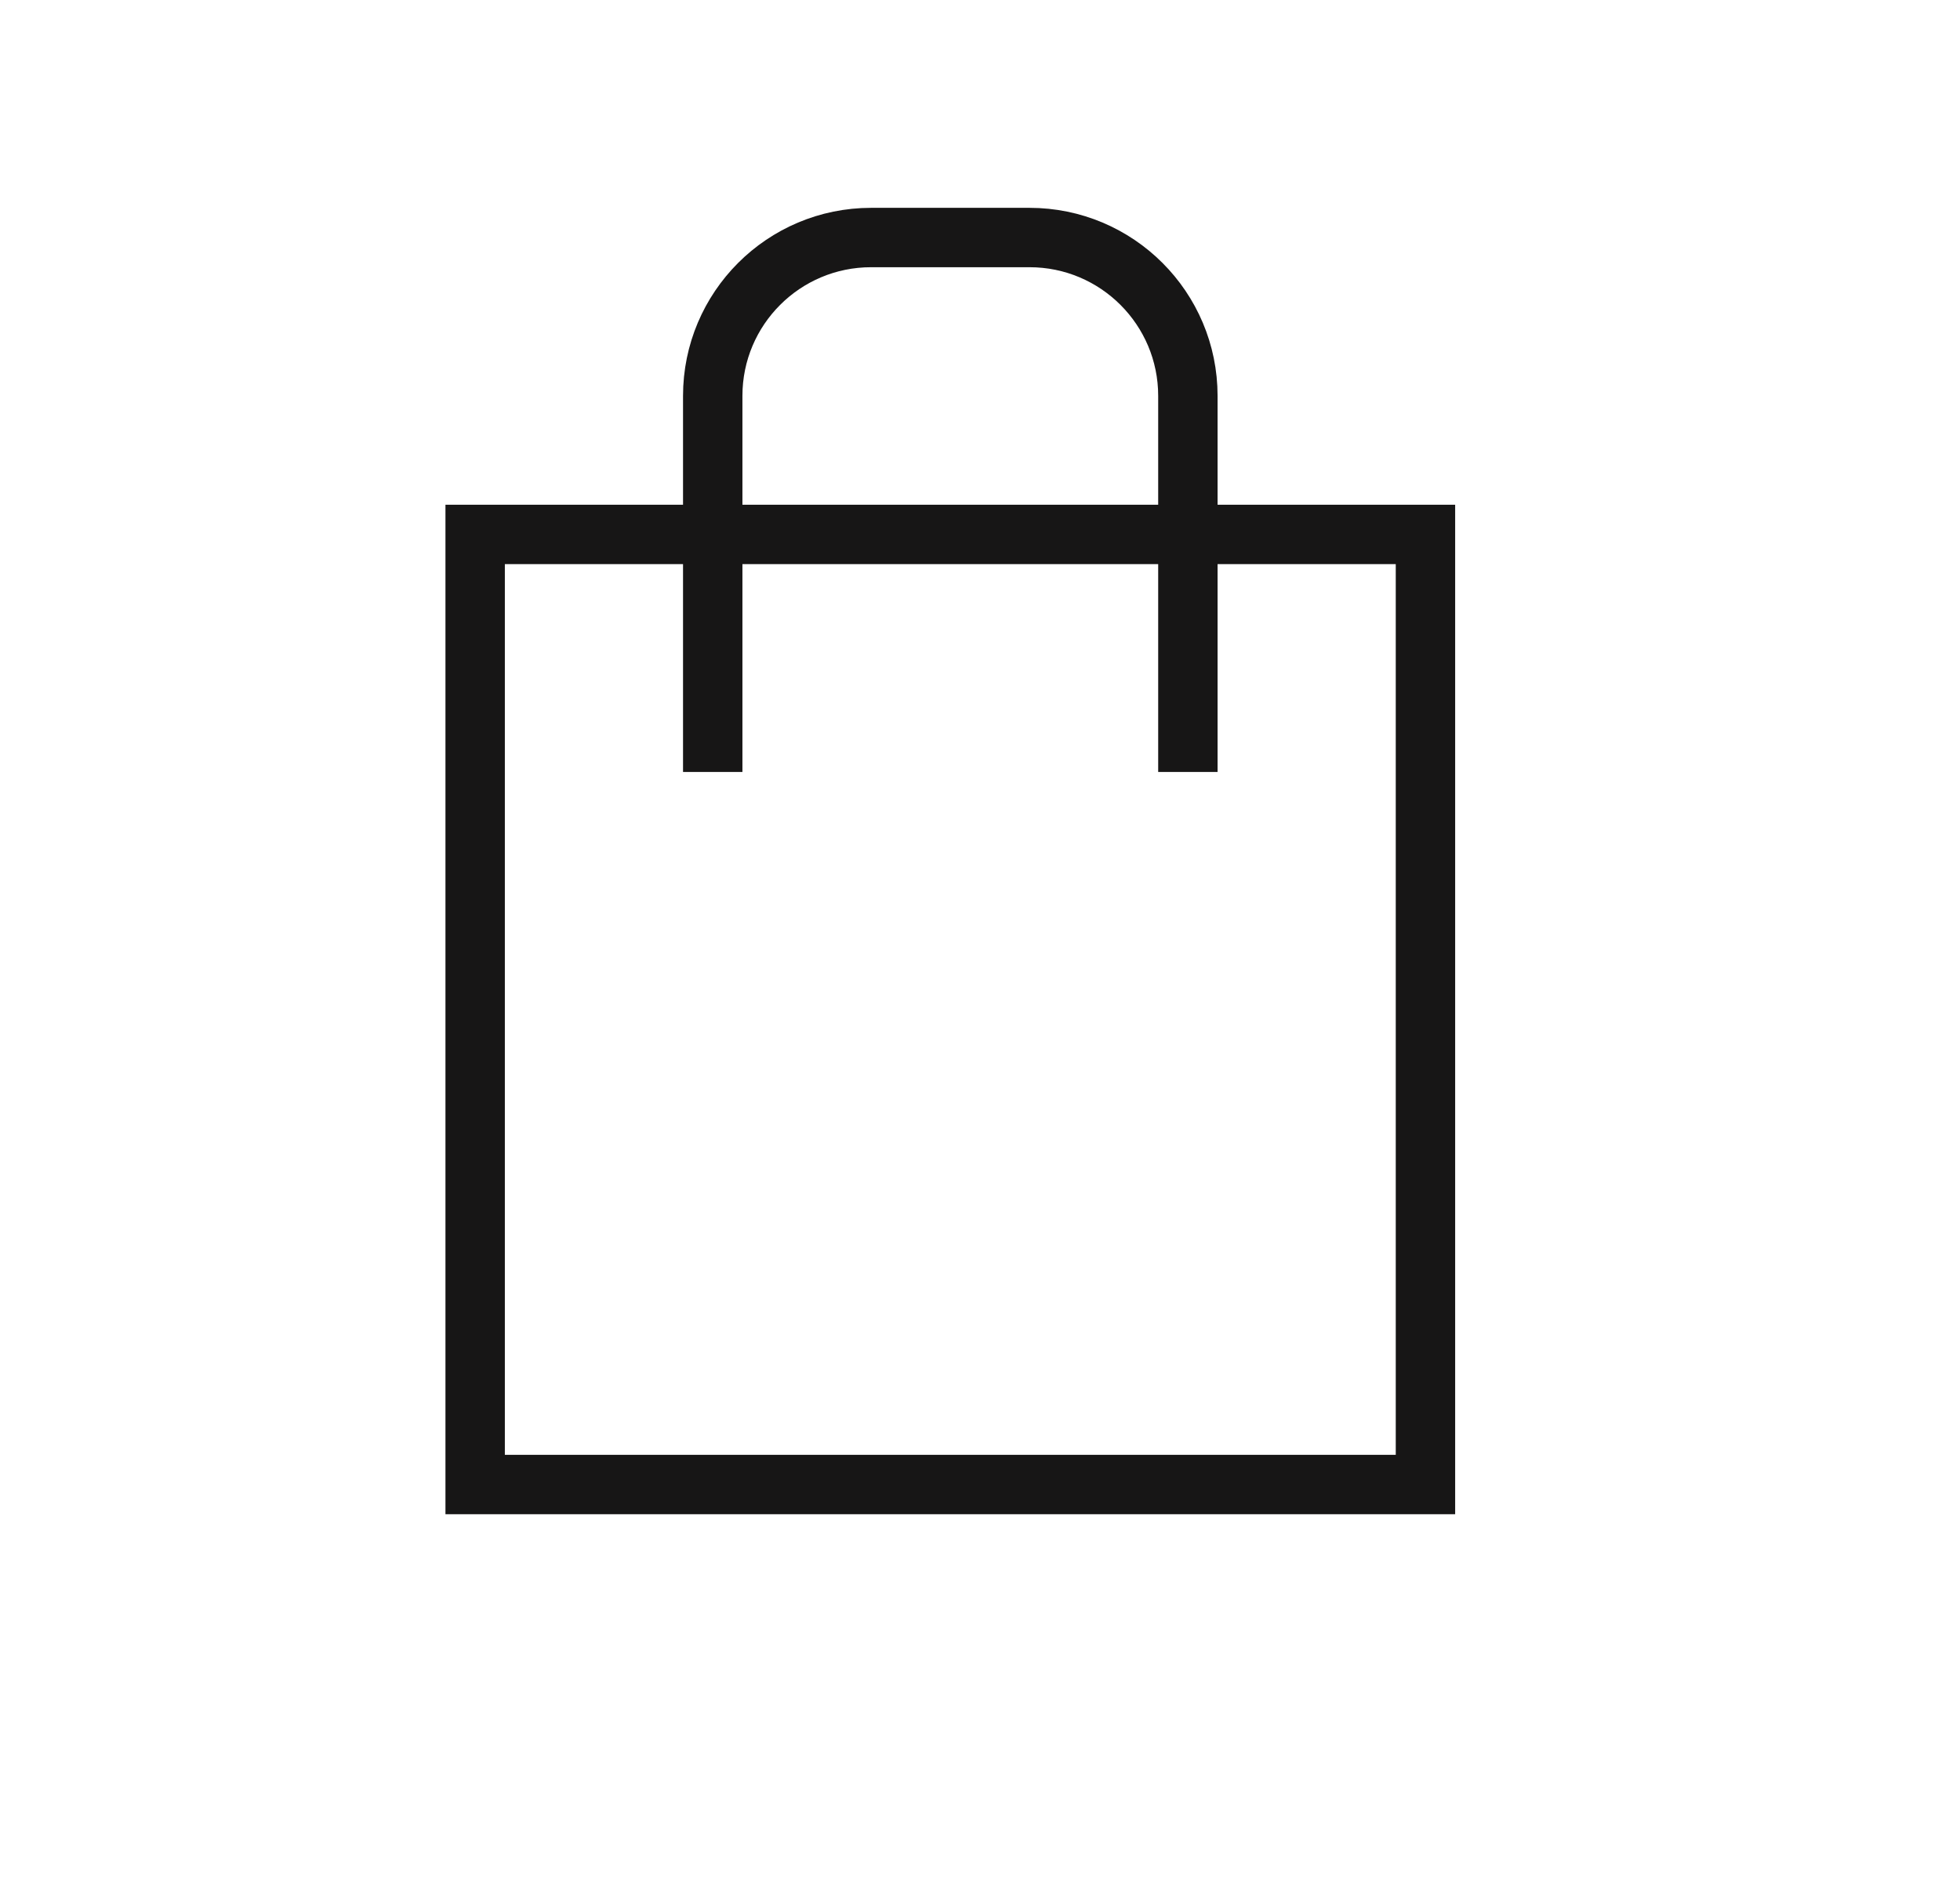
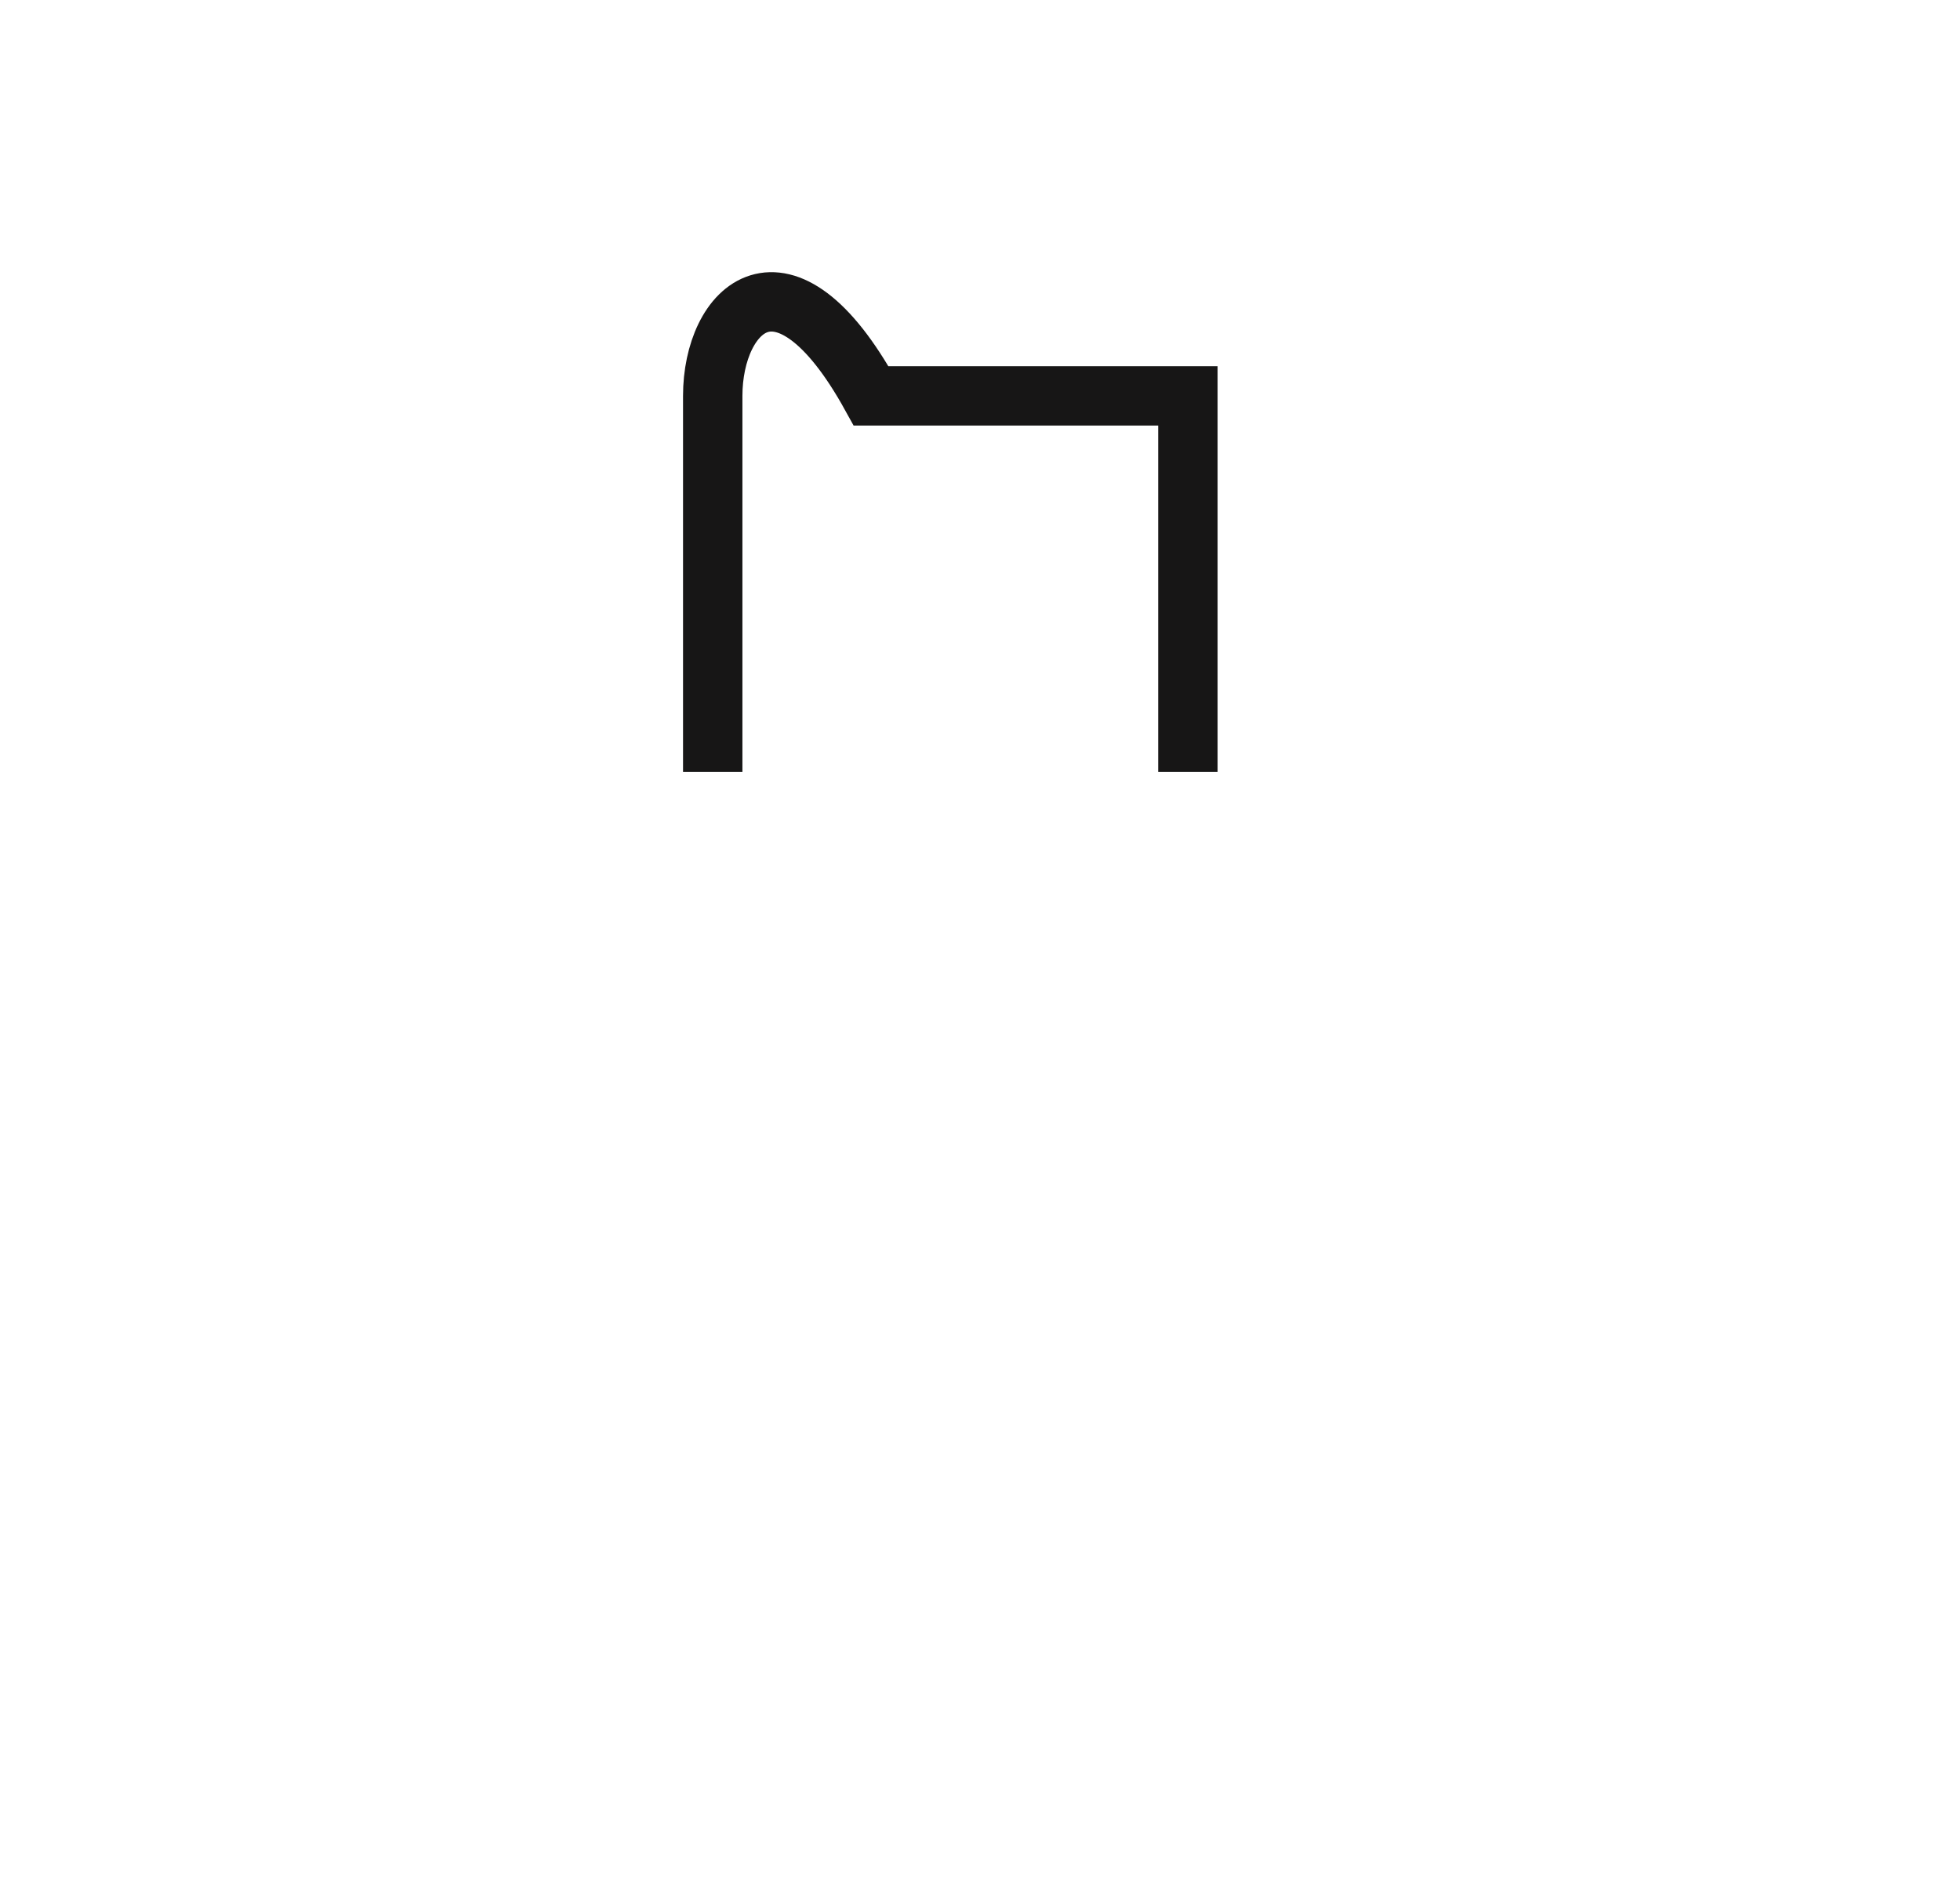
<svg xmlns="http://www.w3.org/2000/svg" width="33" height="32" viewBox="0 0 33 32" fill="none">
-   <rect x="8" y="9" width="16" height="16" stroke="#171616" stroke-miterlimit="10" />
-   <path d="M20 13V6.667C20 5.194 18.806 4 17.333 4H14.667C13.194 4 12 5.194 12 6.667V13" stroke="#171616" stroke-miterlimit="10" />
+   <path d="M20 13V6.667H14.667C13.194 4 12 5.194 12 6.667V13" stroke="#171616" stroke-miterlimit="10" />
</svg>